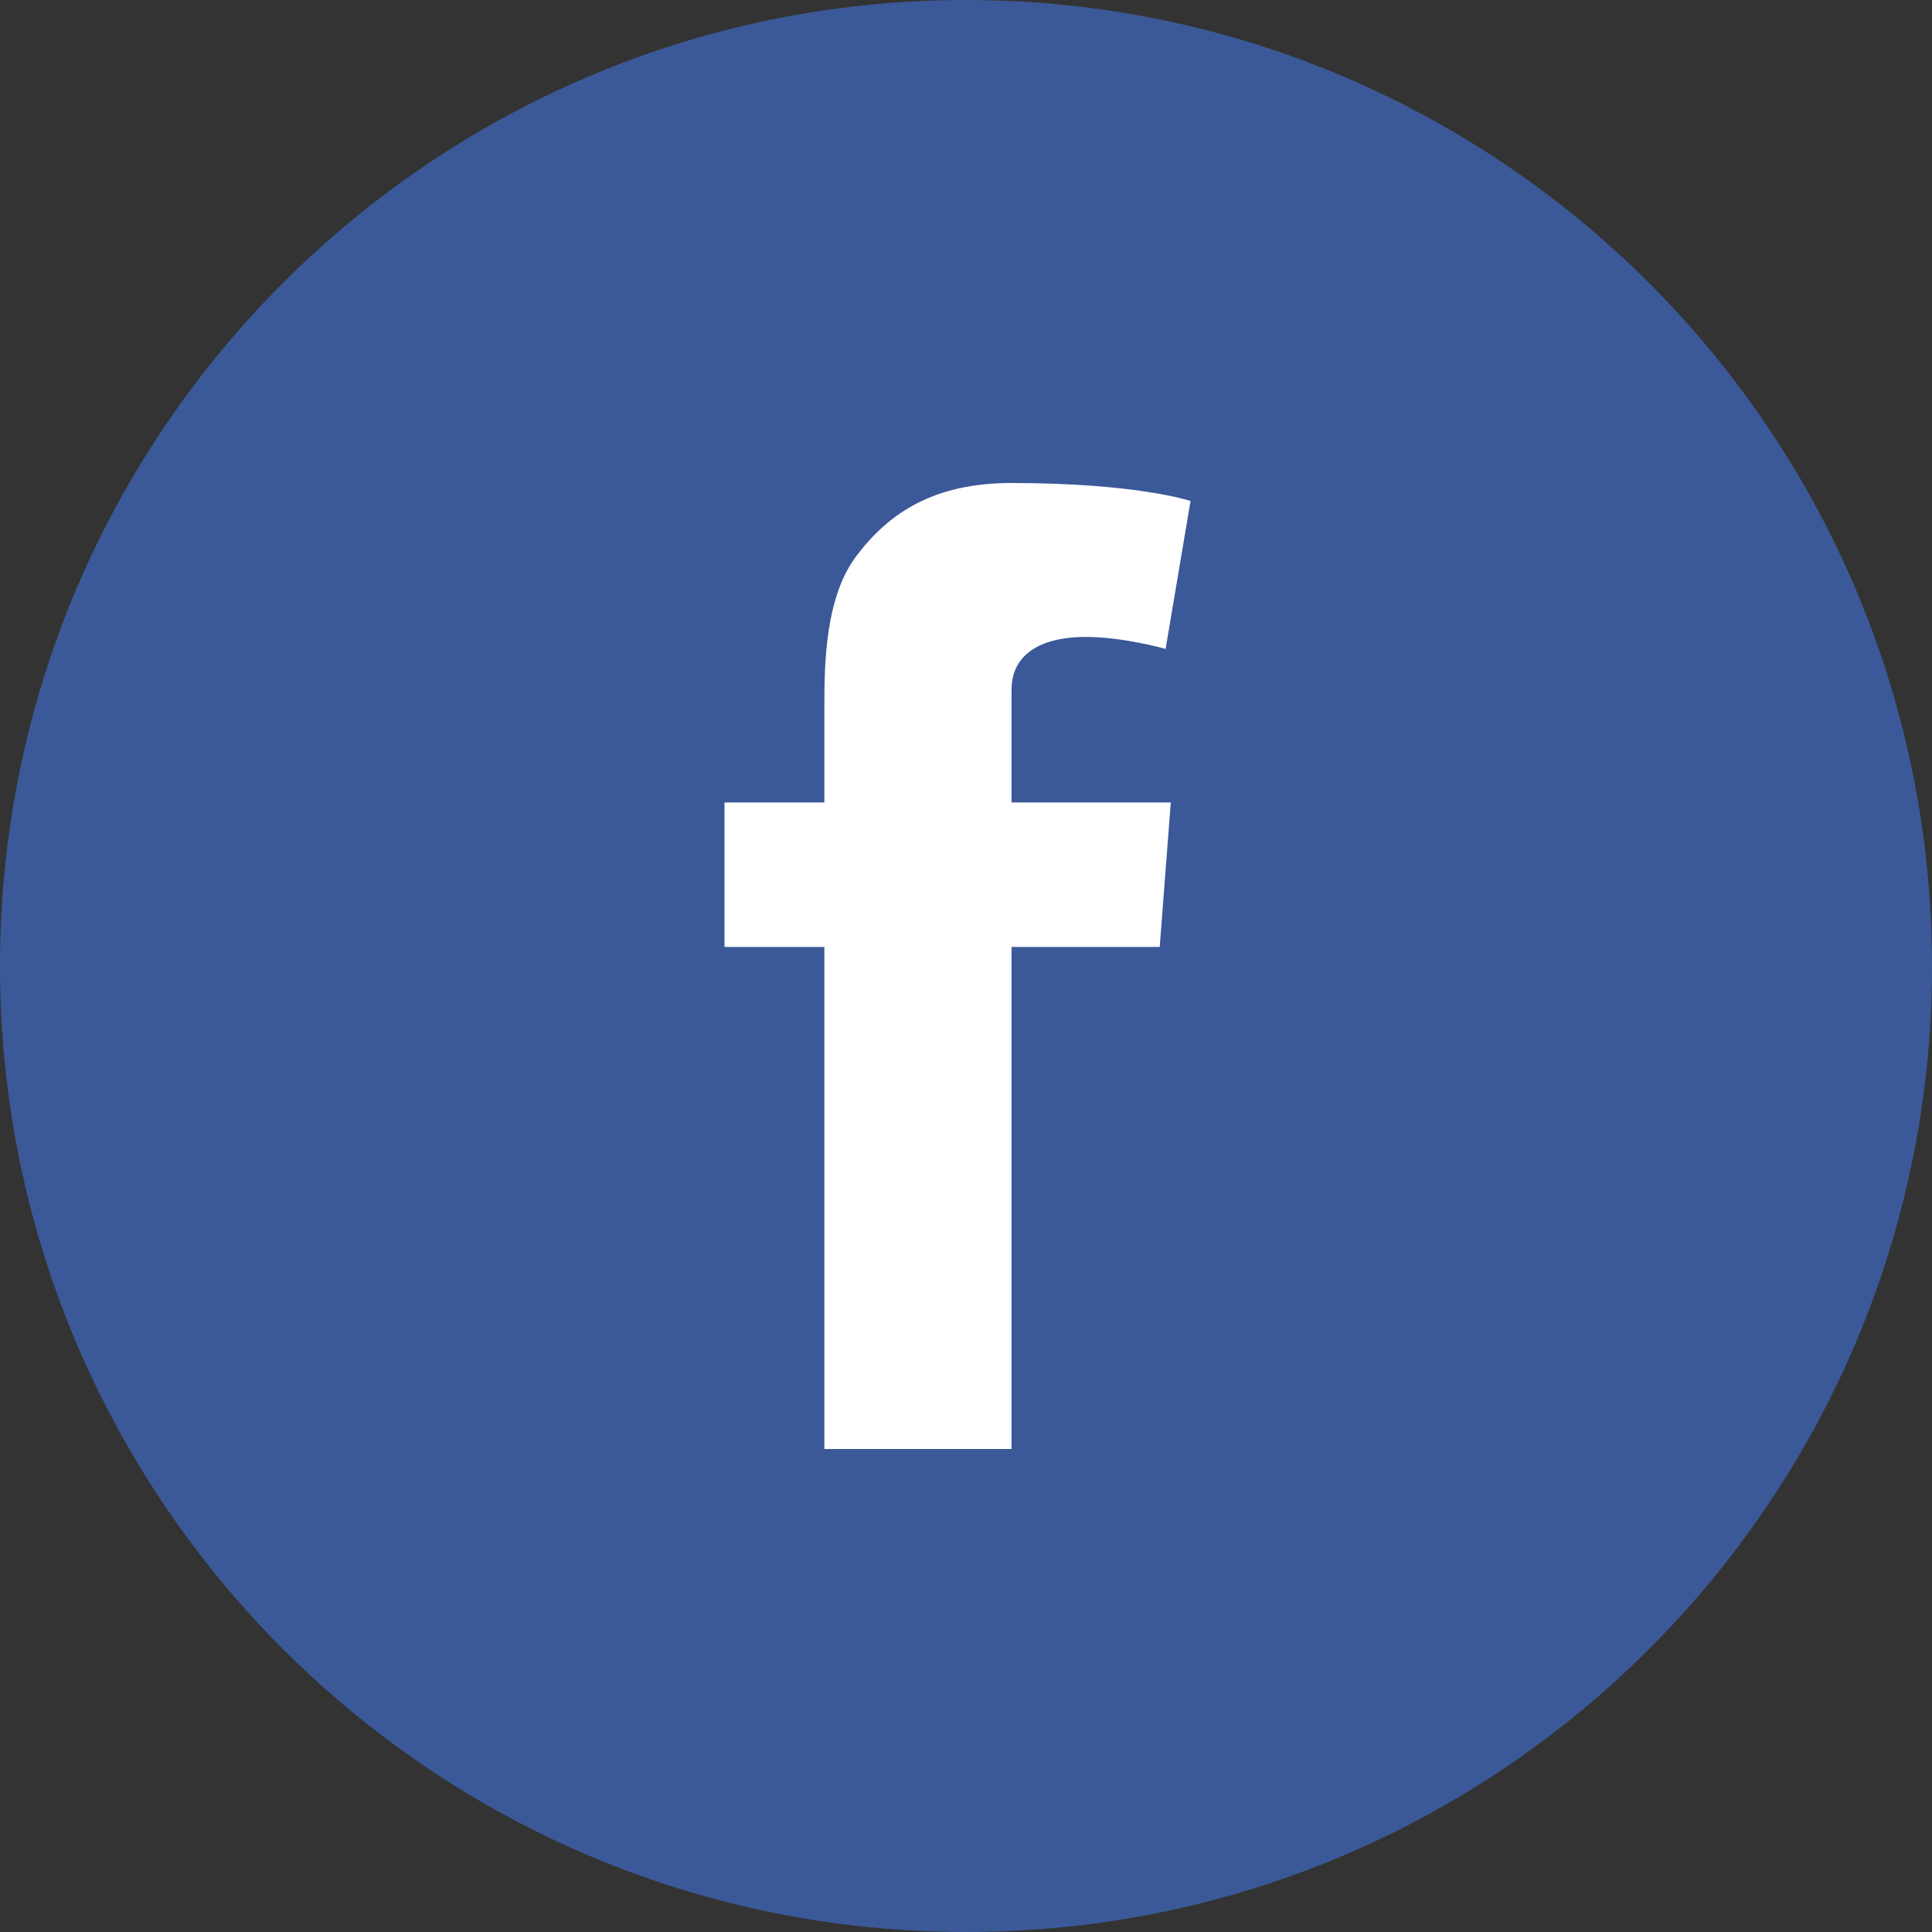
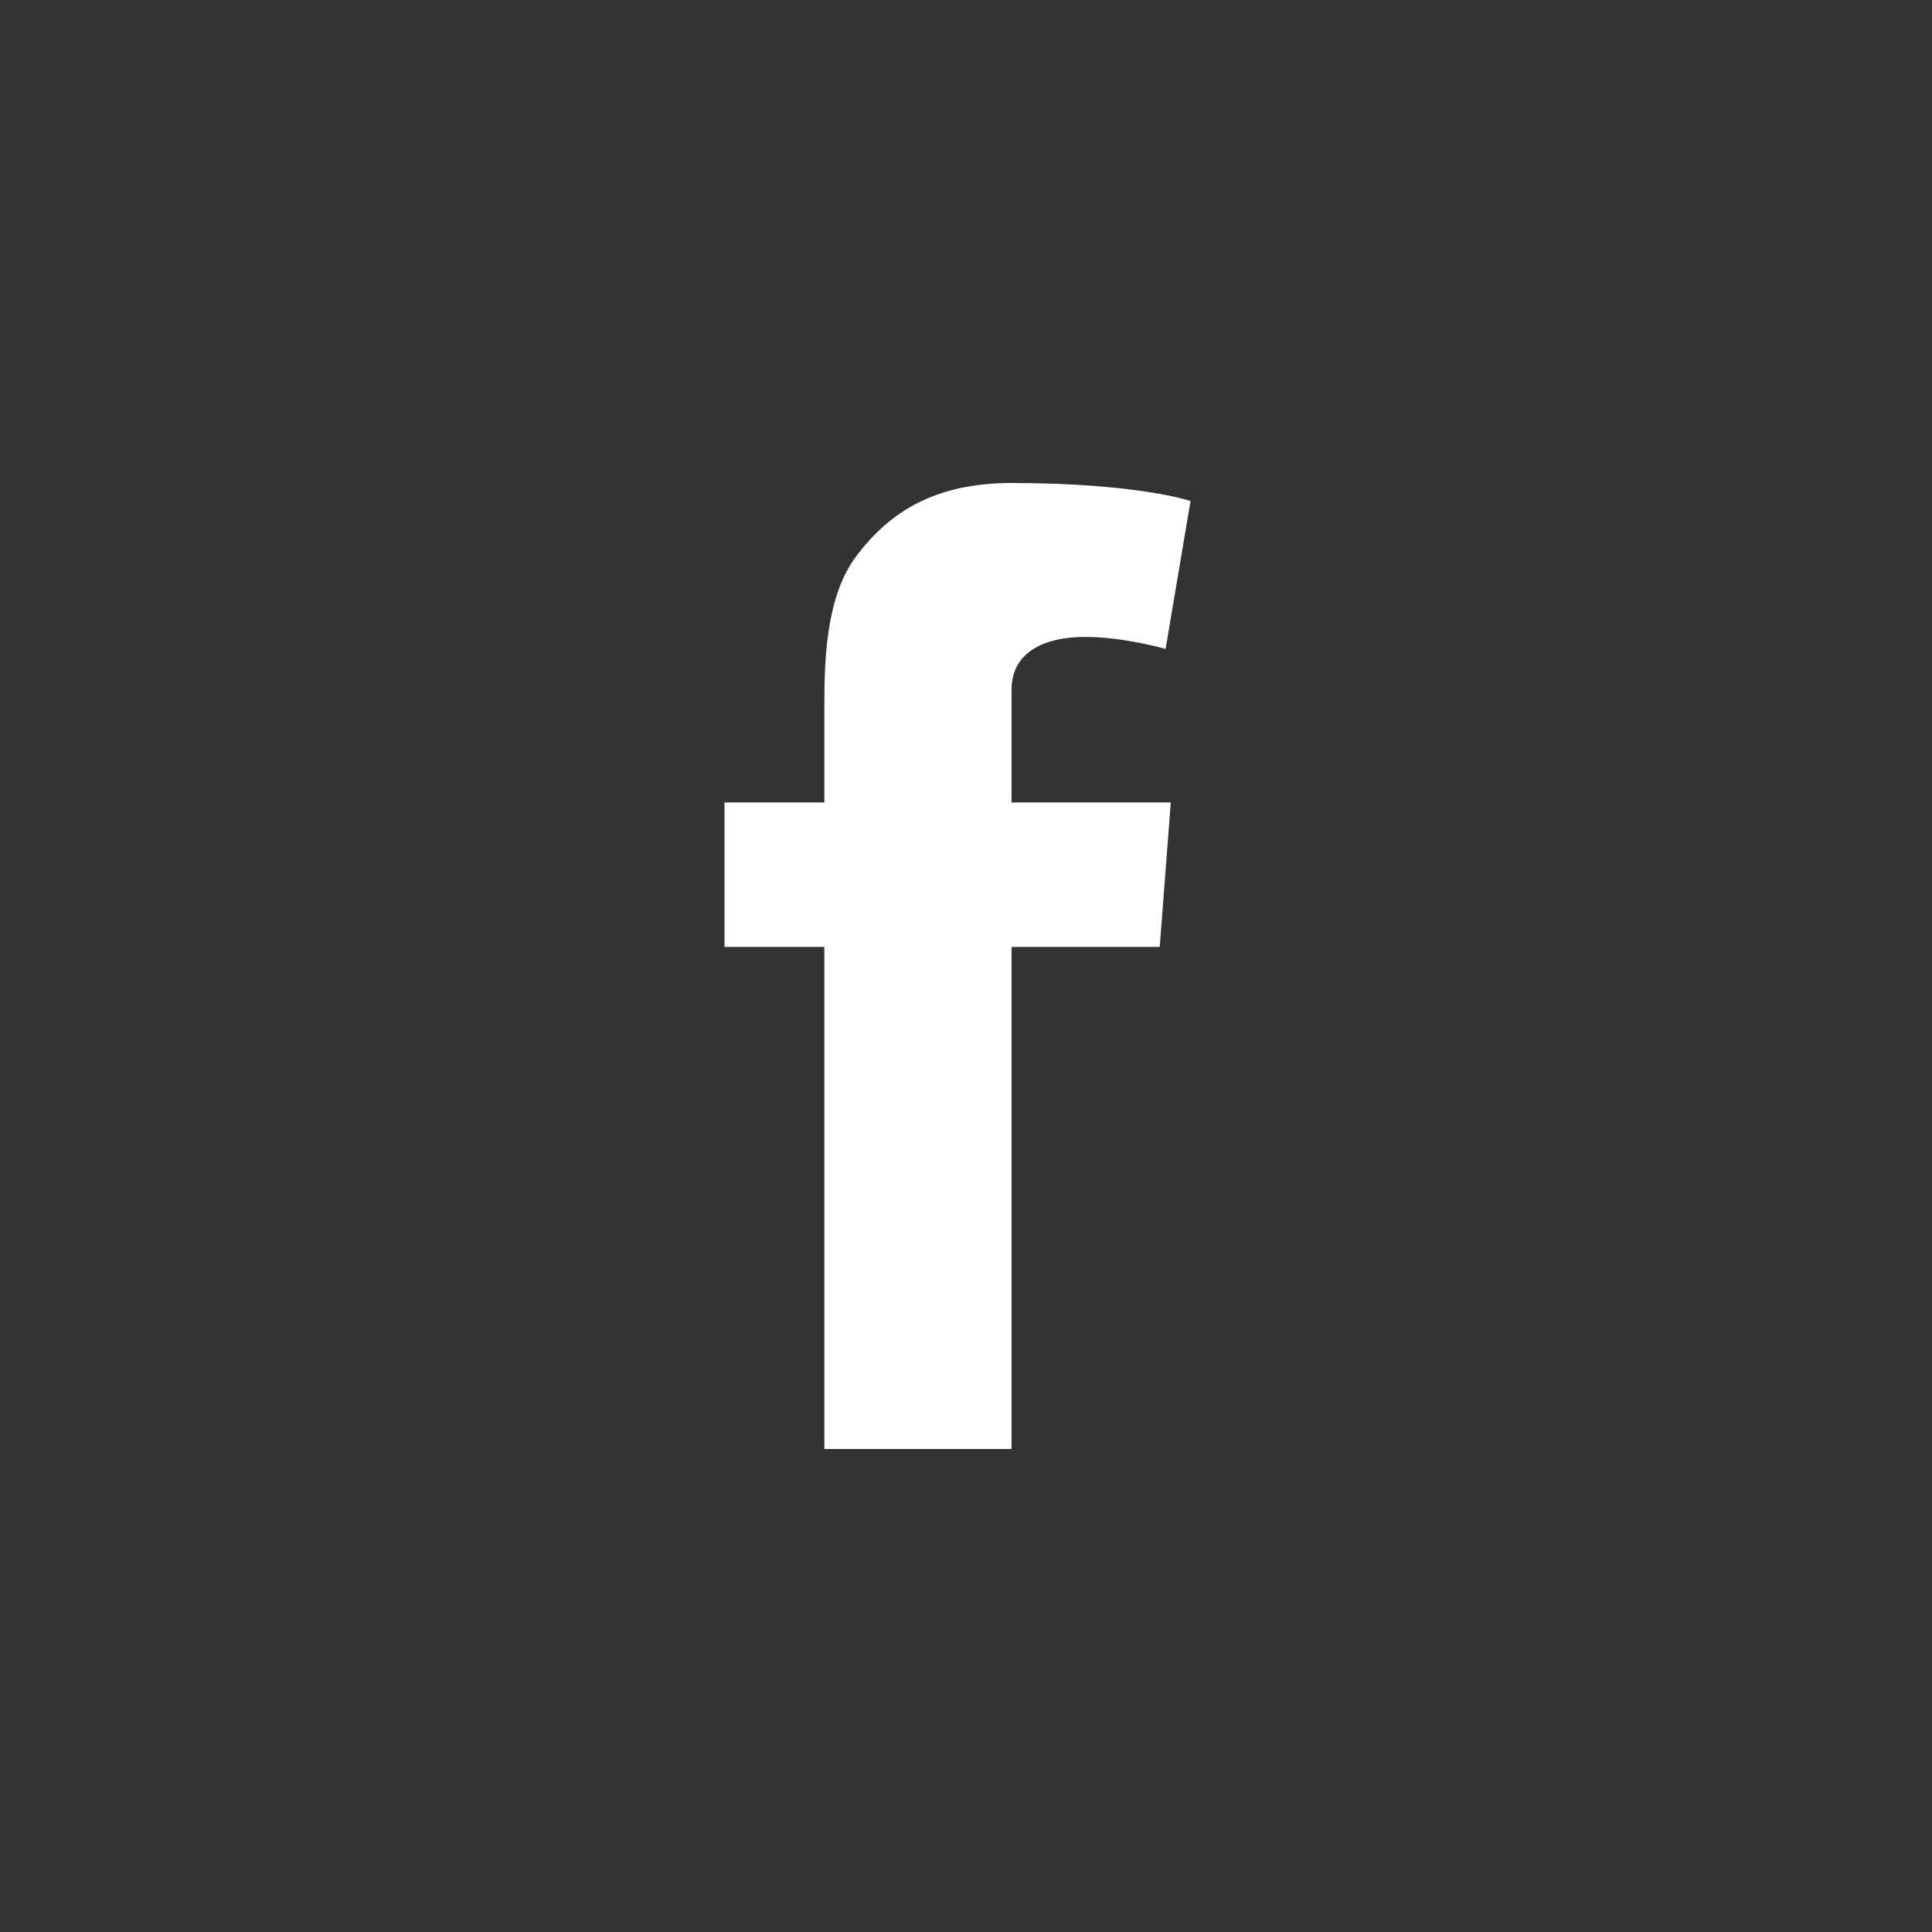
<svg xmlns="http://www.w3.org/2000/svg" width="45px" height="45px" viewBox="0 0 45 45" version="1.1">
  <rect x="0" y="0" width="45" height="45" fill="#333333" stroke="none" />
  <title>Page 1</title>
  <desc>Created with Sketch.</desc>
  <defs />
  <g id="Symbols" stroke="none" stroke-width="1" fill="none" fill-rule="evenodd">
    <g id="footer-mobile" transform="translate(-103, -294)">
      <g id="Group-4">
        <g id="Group-19-Copy" transform="translate(103, 294)">
          <g id="Page-1">
-             <path d="M22.5,45 C34.926,45 45,34.927 45,22.5 C45,10.075 34.926,0 22.5,0 C10.074,0 0,10.075 0,22.5 C0,34.927 10.074,45 22.5,45" id="Fill-1" fill="#3B5998" />
            <path d="M16.875,18.691 L19.201,18.691 L19.201,16.43 C19.201,15.434 19.226,13.896 19.951,12.945 C20.713,11.937 21.76,11.25 23.561,11.25 C26.495,11.25 27.73,11.669 27.73,11.669 L27.149,15.115 C27.149,15.115 26.18,14.835 25.275,14.835 C24.371,14.835 23.561,15.159 23.561,16.064 L23.561,18.691 L27.27,18.691 L27.012,22.056 L23.561,22.056 L23.561,33.75 L19.201,33.75 L19.201,22.056 L16.875,22.056 L16.875,18.691 Z" id="Fill-4" fill="#FFFFFF" />
          </g>
        </g>
      </g>
    </g>
  </g>
</svg>